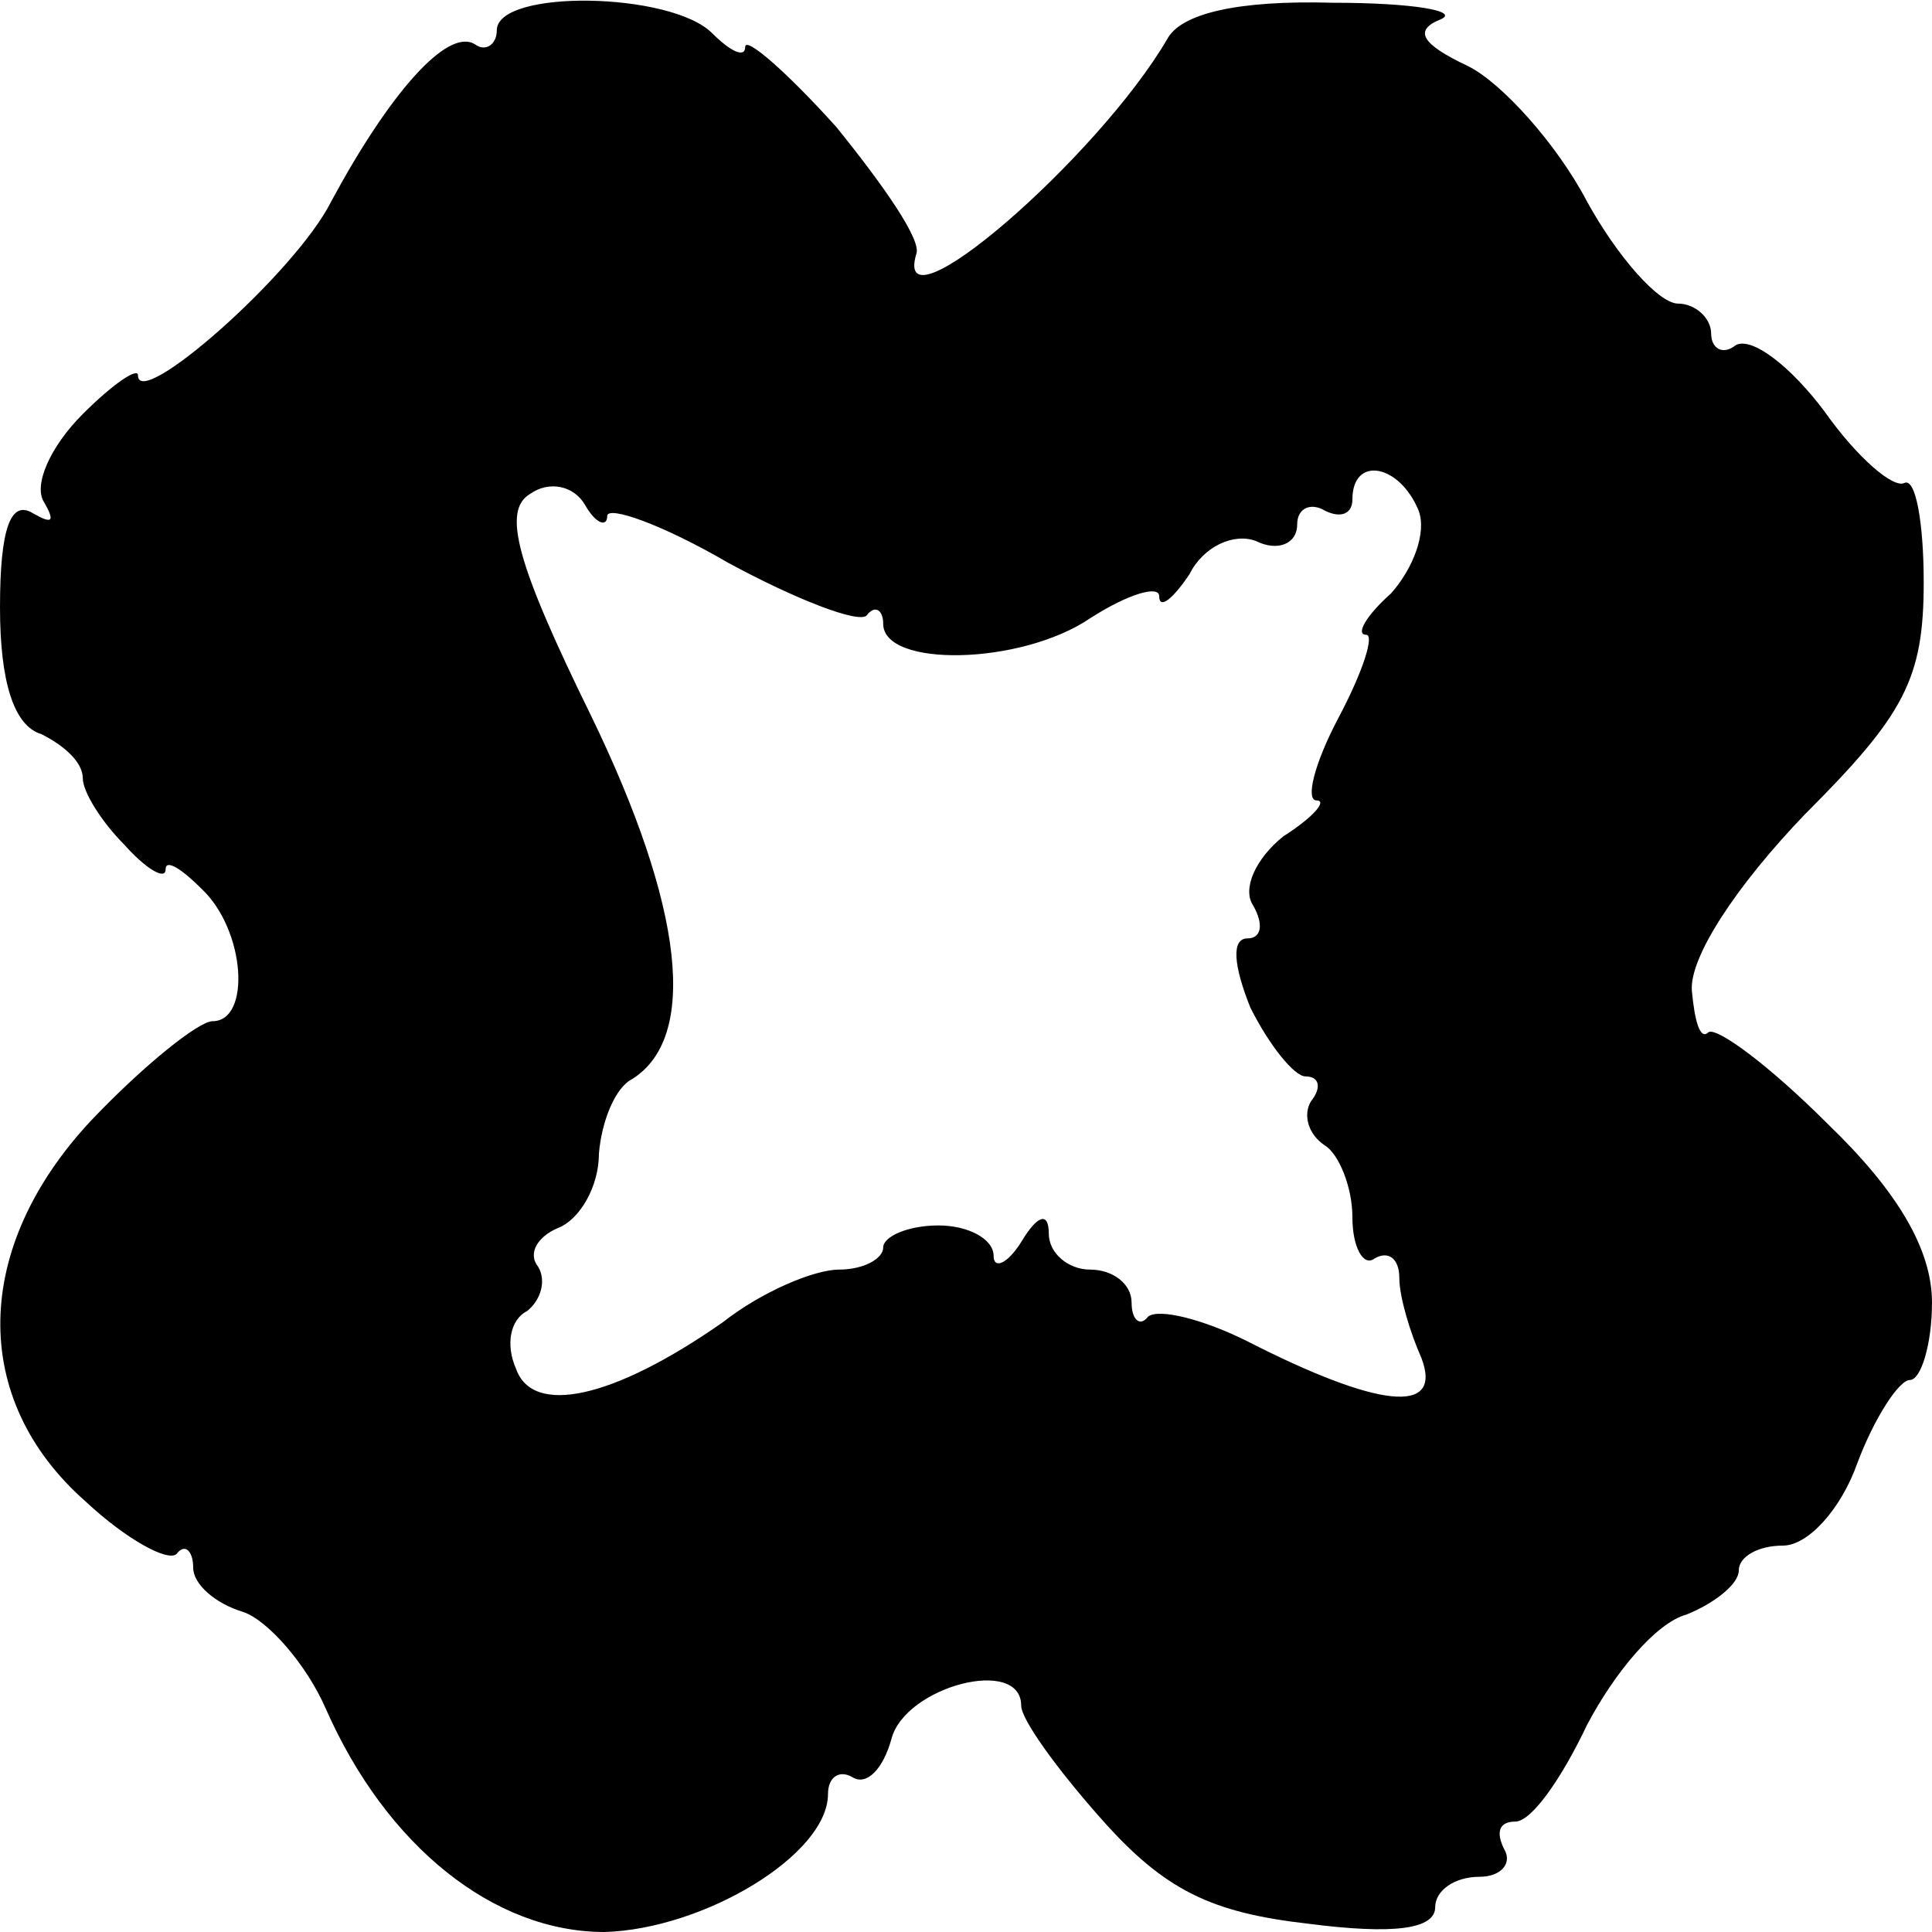
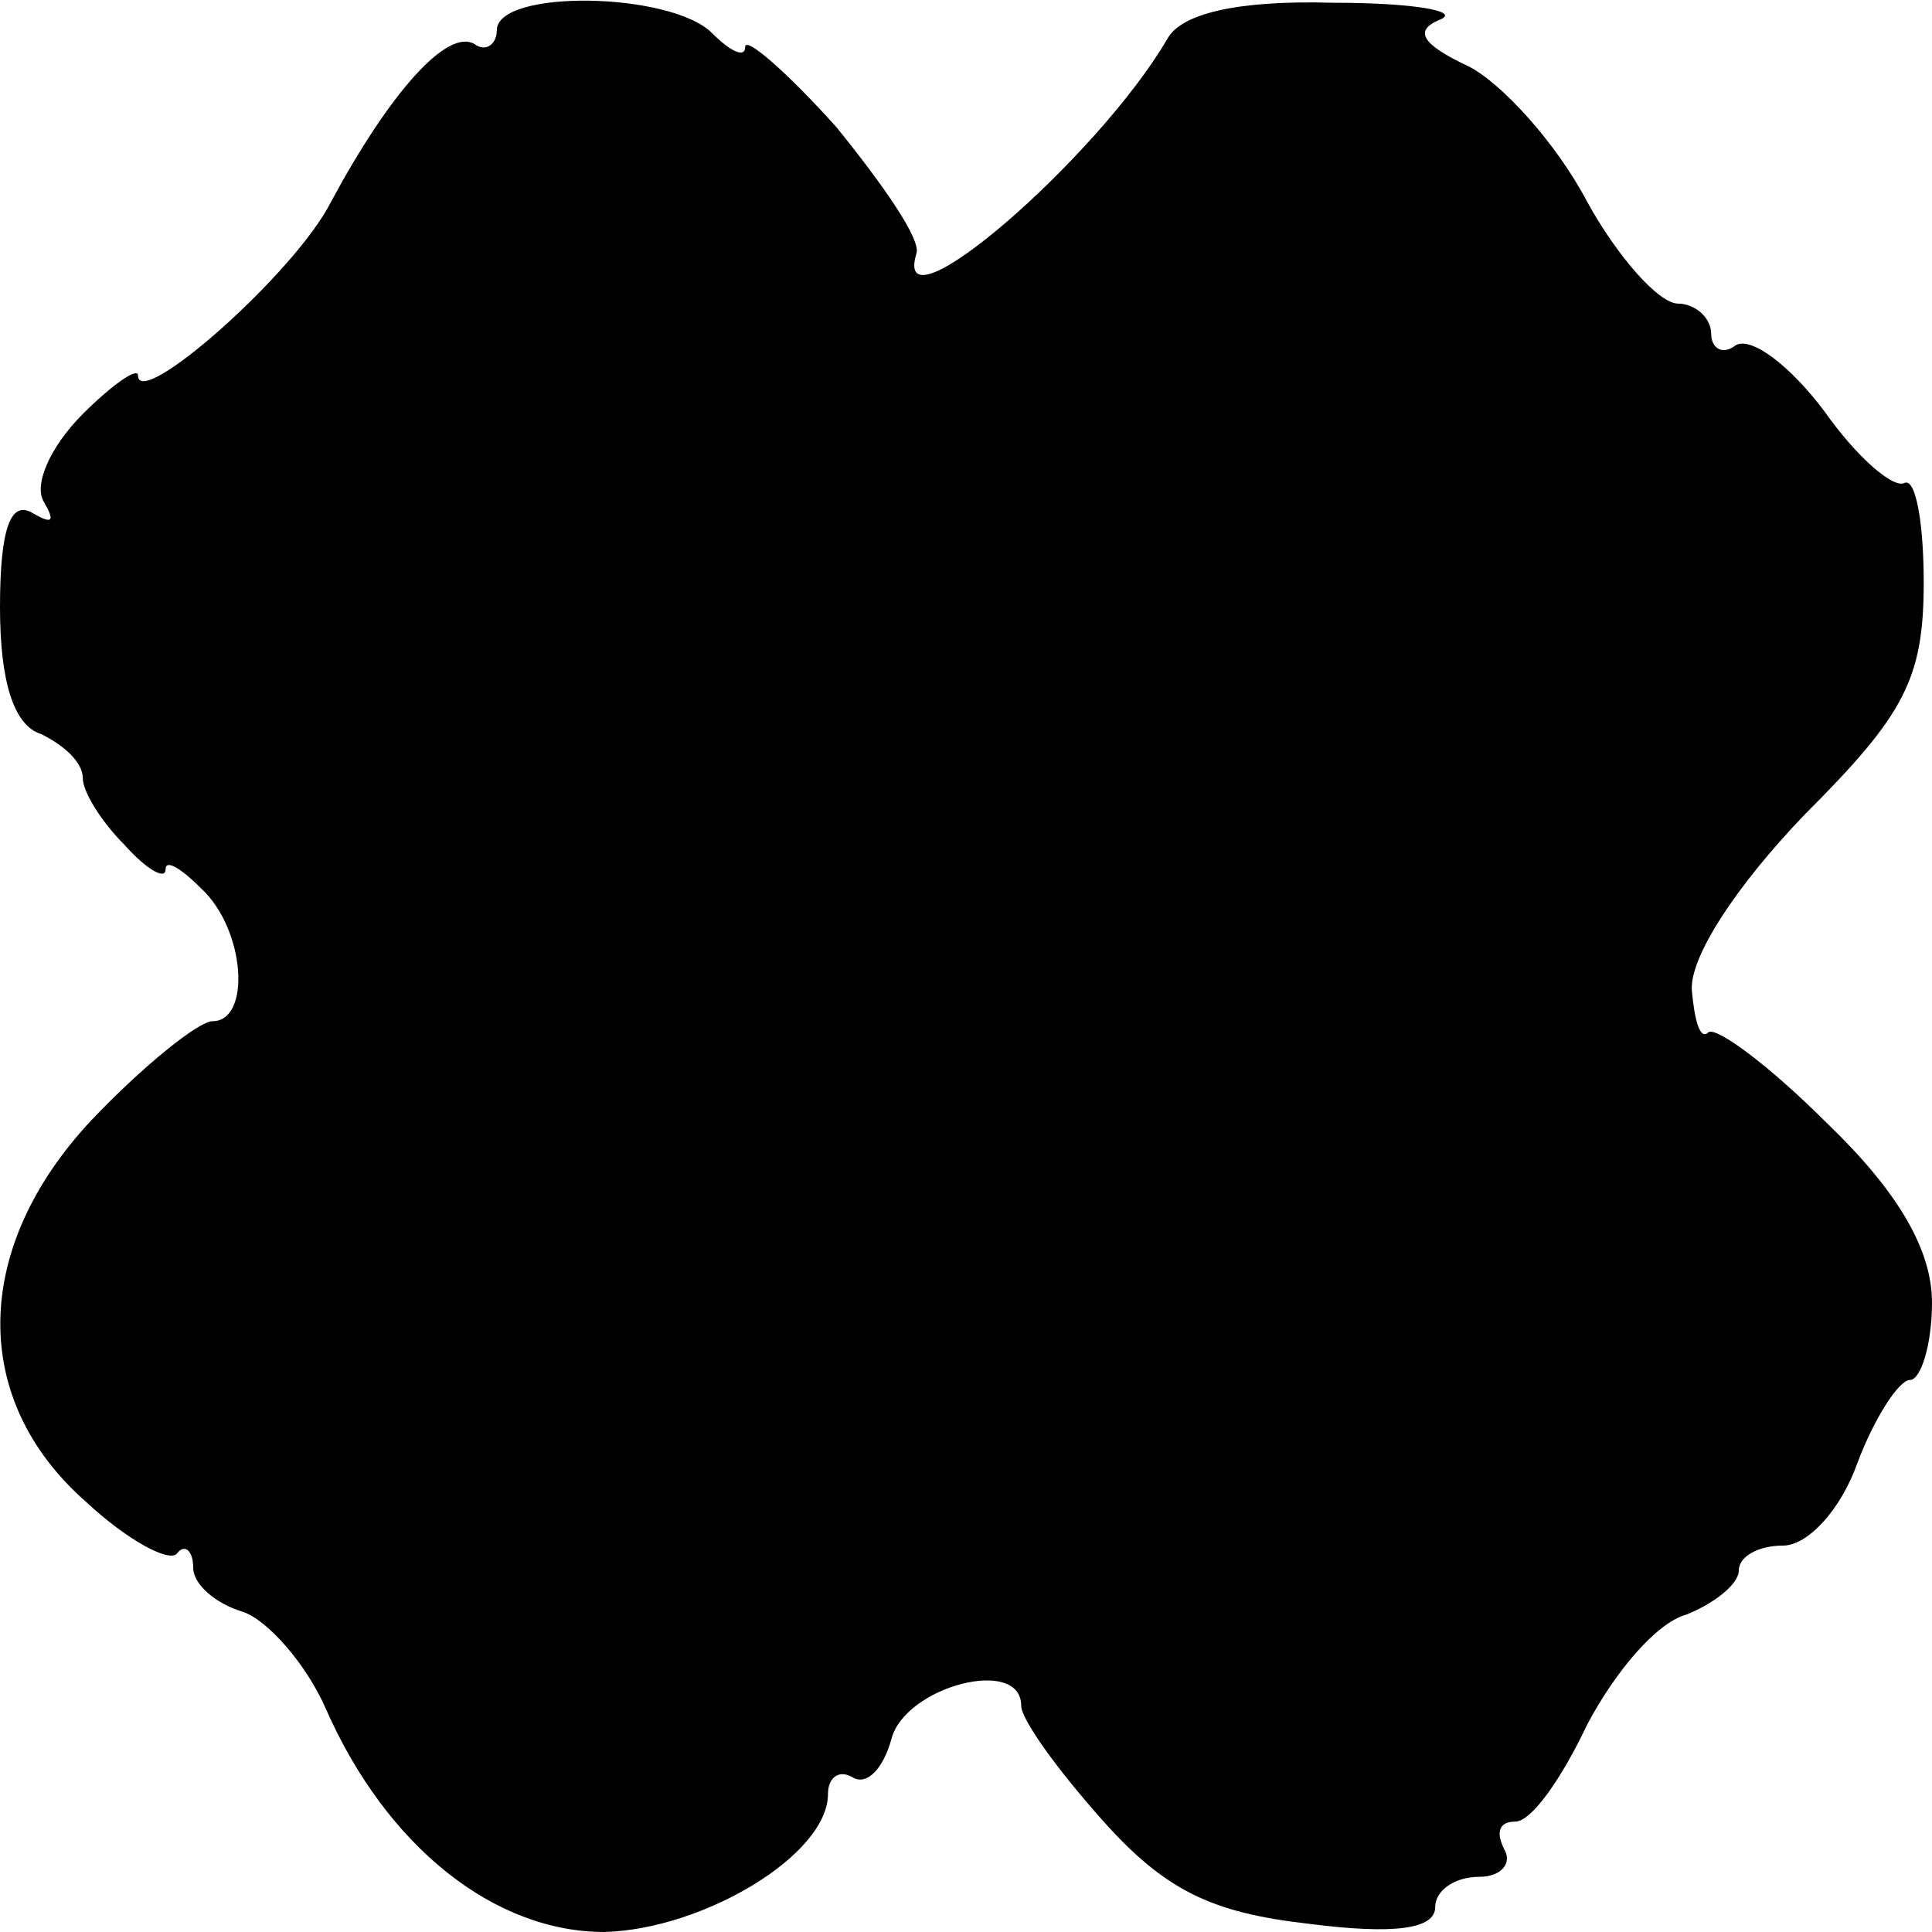
<svg xmlns="http://www.w3.org/2000/svg" version="1.0" width="70pt" height="70pt" viewBox="0 0 70 70" preserveAspectRatio="xMidYMid meet">
  <g transform="translate(0,70) scale(0.1,-0.1)" fill="#000000" stroke="none">
-     <path d="M180 689 c0 -5 -4 -8 -8 -5 -10 6 -31 -18 -52 -57 -13 -26 -70 -76 -70 -63 0 3 -9 -3 -20 -14 -12 -12 -18 -26 -14 -32 4 -7 3 -8 -4 -4 -8 5 -12 -5 -12 -34 0 -27 5 -43 15 -46 8 -4 15 -10 15 -16 0 -5 7 -16 15 -24 8 -9 15 -13 15 -9 0 4 6 0 13 -7 16 -15 18 -48 4 -48 -5 0 -25 -16 -44 -36 -43 -46 -44 -101 -2 -138 15 -14 30 -22 33 -19 3 4 6 1 6 -5 0 -6 8 -13 18 -16 9 -3 23 -19 30 -35 22 -50 61 -81 101 -81 36 1 81 28 81 50 0 6 4 9 9 6 5 -3 11 3 14 14 5 19 47 30 47 12 0 -5 13 -23 29 -41 23 -26 40 -34 75 -38 31 -4 46 -2 46 6 0 6 7 11 16 11 8 0 12 5 9 10 -3 6 -2 10 4 10 6 0 17 16 26 35 10 19 25 37 36 40 10 4 19 11 19 16 0 5 7 9 16 9 9 0 21 13 27 30 6 16 15 30 19 30 4 0 8 13 8 28 0 19 -12 40 -38 65 -21 21 -40 35 -43 33 -3 -3 -5 4 -6 15 -1 12 16 38 41 64 36 36 43 49 43 84 0 22 -3 38 -7 36 -4 -2 -17 9 -29 26 -12 16 -26 27 -32 24 -5 -4 -9 -1 -9 4 0 6 -6 11 -12 11 -7 0 -22 17 -33 37 -11 21 -31 43 -43 49 -17 8 -20 13 -10 17 7 3 -10 6 -39 6 -35 1 -55 -4 -60 -13 -25 -43 -100 -108 -91 -78 2 5 -12 25 -29 46 -18 20 -33 33 -33 29 0 -4 -5 -2 -12 5 -15 15 -78 16 -78 1z m40 -176 c0 4 20 -3 44 -17 24 -13 47 -22 50 -19 3 4 6 2 6 -3 0 -16 50 -15 75 2 14 9 25 12 25 8 0 -5 5 -1 11 8 5 10 16 15 24 12 8 -4 15 -1 15 6 0 6 5 8 10 5 6 -3 10 -1 10 4 0 16 17 13 24 -4 3 -8 -2 -21 -10 -30 -9 -8 -13 -15 -9 -15 3 0 -1 -13 -10 -30 -9 -17 -12 -30 -8 -30 4 0 -1 -6 -12 -13 -10 -8 -15 -19 -11 -25 4 -7 3 -12 -2 -12 -6 0 -5 -10 1 -25 7 -14 16 -25 20 -25 5 0 6 -4 2 -9 -3 -5 -1 -12 5 -16 5 -3 10 -15 10 -26 0 -11 4 -18 8 -15 5 3 9 0 9 -7 0 -7 4 -20 8 -29 8 -21 -16 -18 -63 6 -16 8 -32 12 -36 9 -3 -4 -6 -1 -6 5 0 7 -7 12 -15 12 -8 0 -15 6 -15 13 0 8 -4 7 -10 -3 -5 -8 -10 -10 -10 -5 0 6 -9 11 -20 11 -11 0 -20 -4 -20 -8 0 -4 -7 -8 -16 -8 -9 0 -28 -8 -42 -19 -40 -28 -69 -34 -75 -17 -4 9 -2 18 4 21 5 4 7 11 4 16 -4 5 0 11 7 14 8 3 15 15 15 27 1 12 6 24 12 27 24 15 19 62 -15 132 -27 55 -32 74 -22 80 7 5 16 3 20 -4 4 -7 8 -8 8 -4z" />
+     <path d="M180 689 c0 -5 -4 -8 -8 -5 -10 6 -31 -18 -52 -57 -13 -26 -70 -76 -70 -63 0 3 -9 -3 -20 -14 -12 -12 -18 -26 -14 -32 4 -7 3 -8 -4 -4 -8 5 -12 -5 -12 -34 0 -27 5 -43 15 -46 8 -4 15 -10 15 -16 0 -5 7 -16 15 -24 8 -9 15 -13 15 -9 0 4 6 0 13 -7 16 -15 18 -48 4 -48 -5 0 -25 -16 -44 -36 -43 -46 -44 -101 -2 -138 15 -14 30 -22 33 -19 3 4 6 1 6 -5 0 -6 8 -13 18 -16 9 -3 23 -19 30 -35 22 -50 61 -81 101 -81 36 1 81 28 81 50 0 6 4 9 9 6 5 -3 11 3 14 14 5 19 47 30 47 12 0 -5 13 -23 29 -41 23 -26 40 -34 75 -38 31 -4 46 -2 46 6 0 6 7 11 16 11 8 0 12 5 9 10 -3 6 -2 10 4 10 6 0 17 16 26 35 10 19 25 37 36 40 10 4 19 11 19 16 0 5 7 9 16 9 9 0 21 13 27 30 6 16 15 30 19 30 4 0 8 13 8 28 0 19 -12 40 -38 65 -21 21 -40 35 -43 33 -3 -3 -5 4 -6 15 -1 12 16 38 41 64 36 36 43 49 43 84 0 22 -3 38 -7 36 -4 -2 -17 9 -29 26 -12 16 -26 27 -32 24 -5 -4 -9 -1 -9 4 0 6 -6 11 -12 11 -7 0 -22 17 -33 37 -11 21 -31 43 -43 49 -17 8 -20 13 -10 17 7 3 -10 6 -39 6 -35 1 -55 -4 -60 -13 -25 -43 -100 -108 -91 -78 2 5 -12 25 -29 46 -18 20 -33 33 -33 29 0 -4 -5 -2 -12 5 -15 15 -78 16 -78 1z m40 -176 z" />
  </g>
</svg>